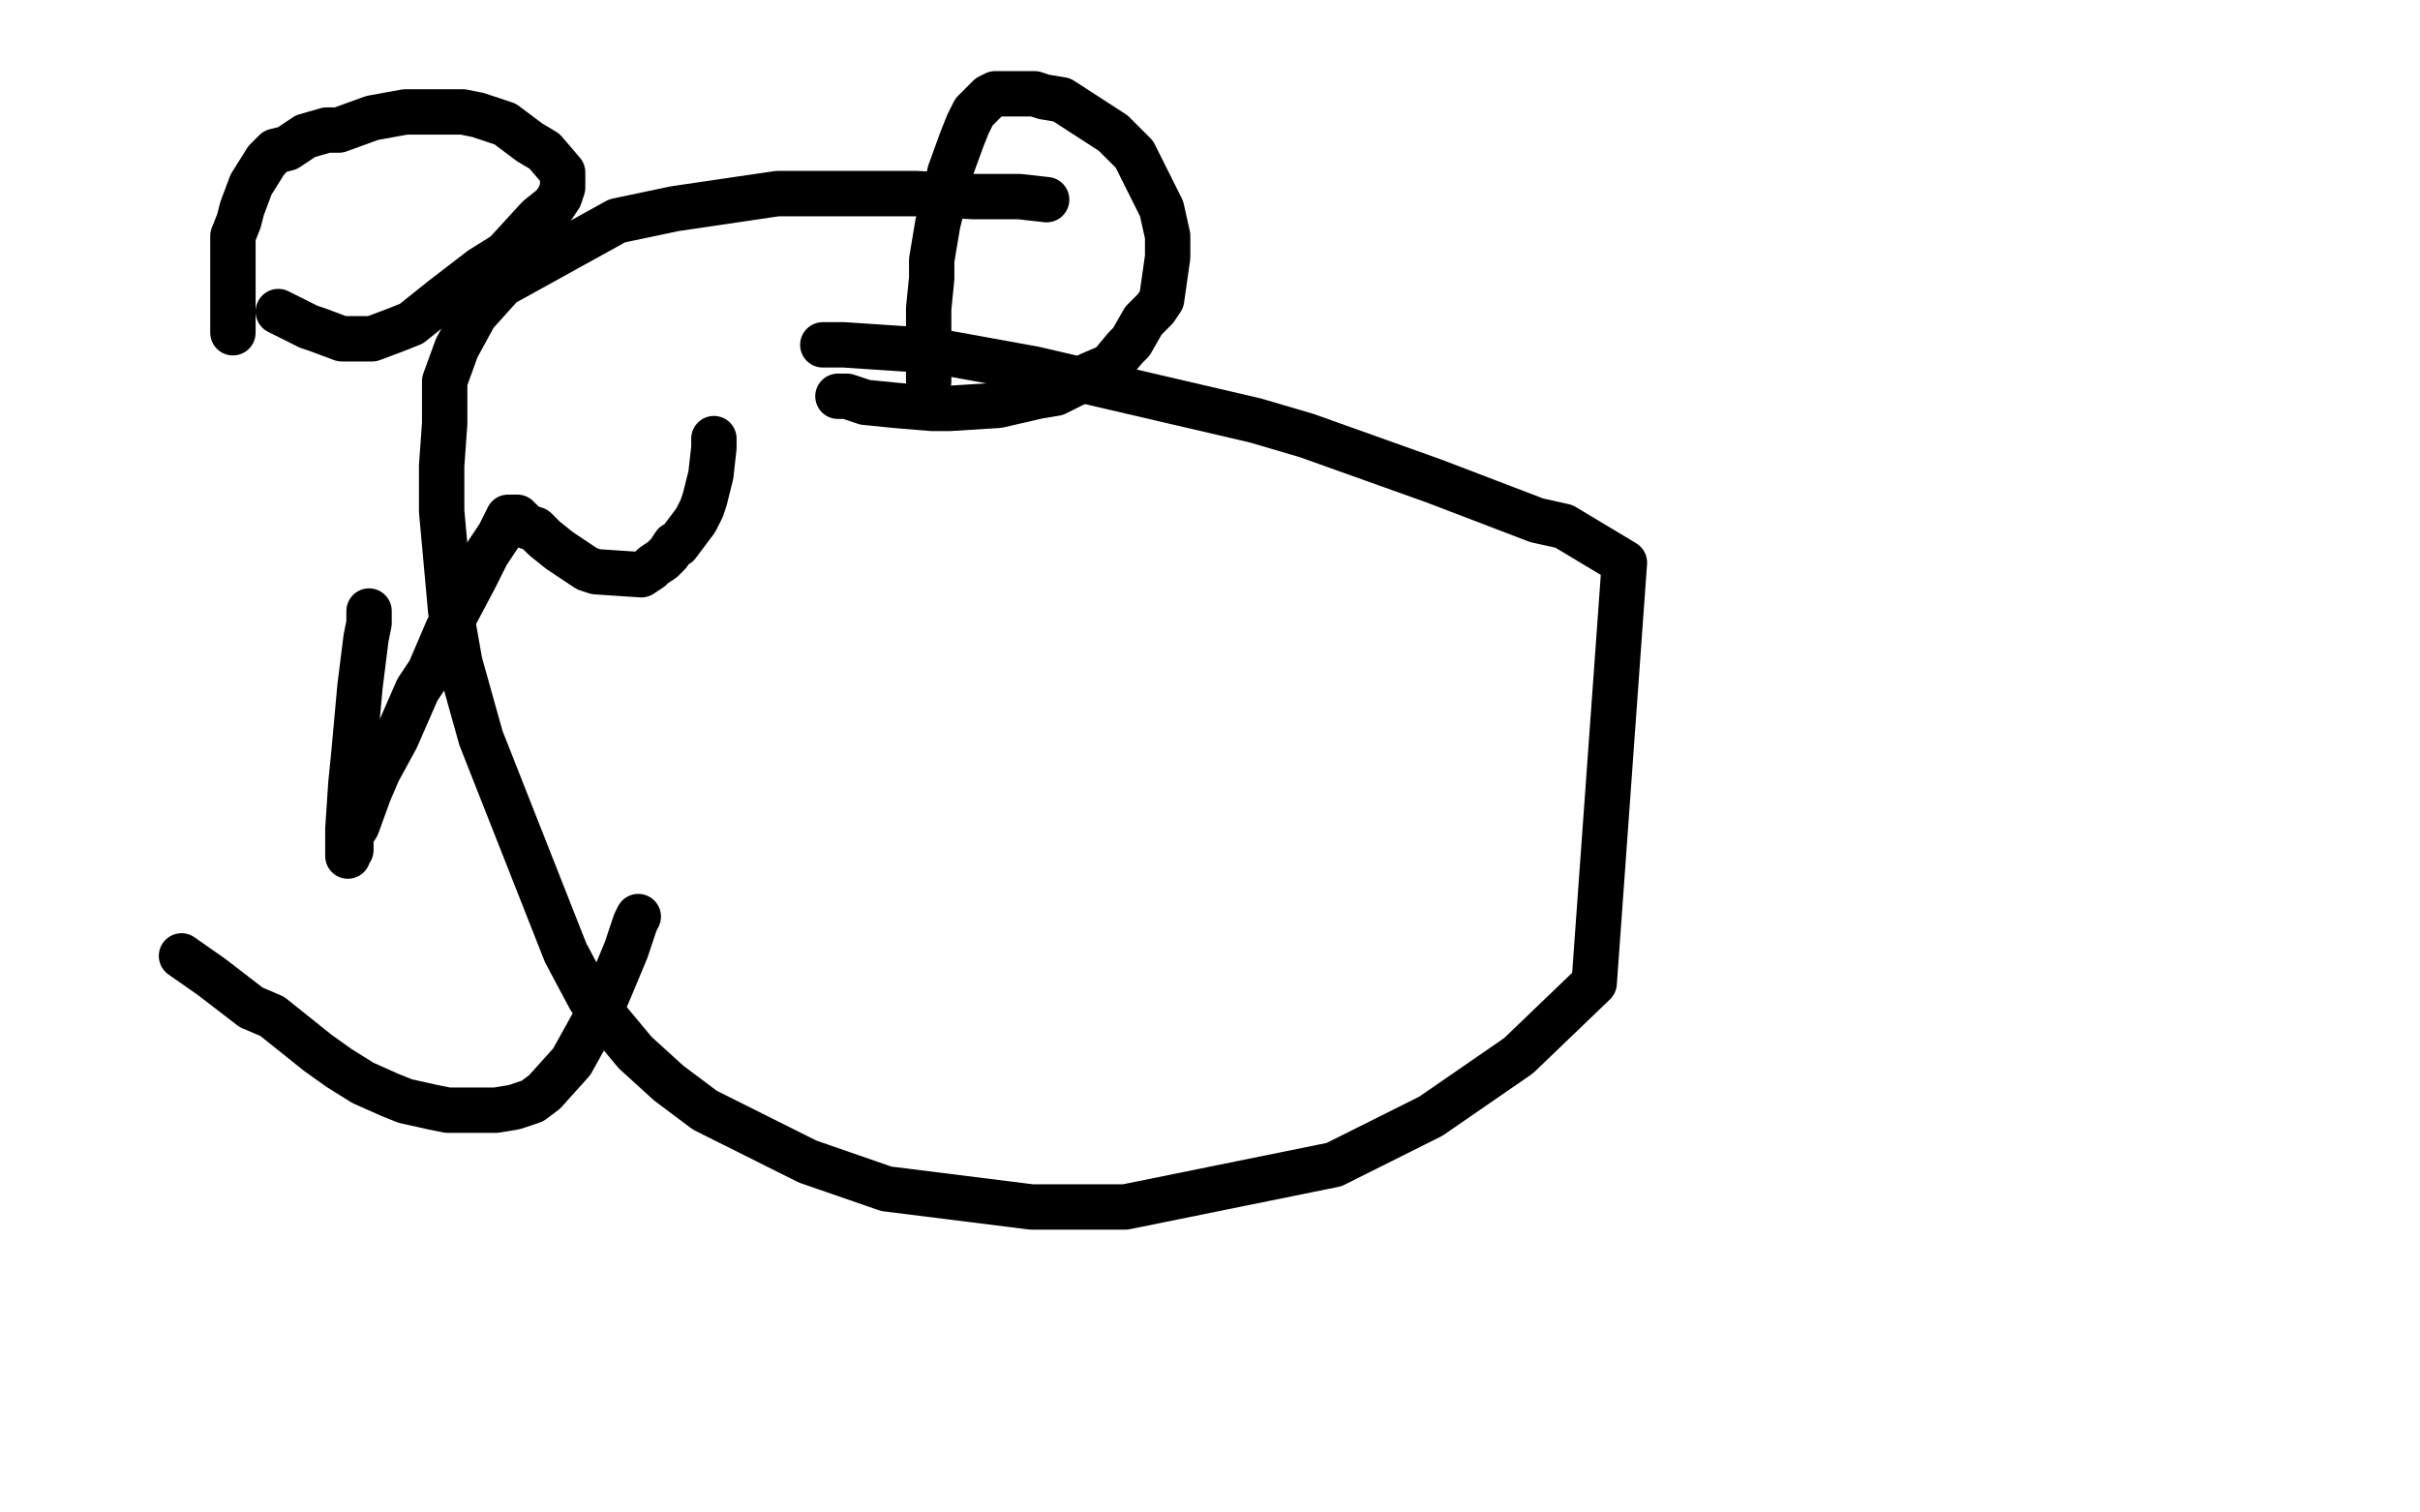
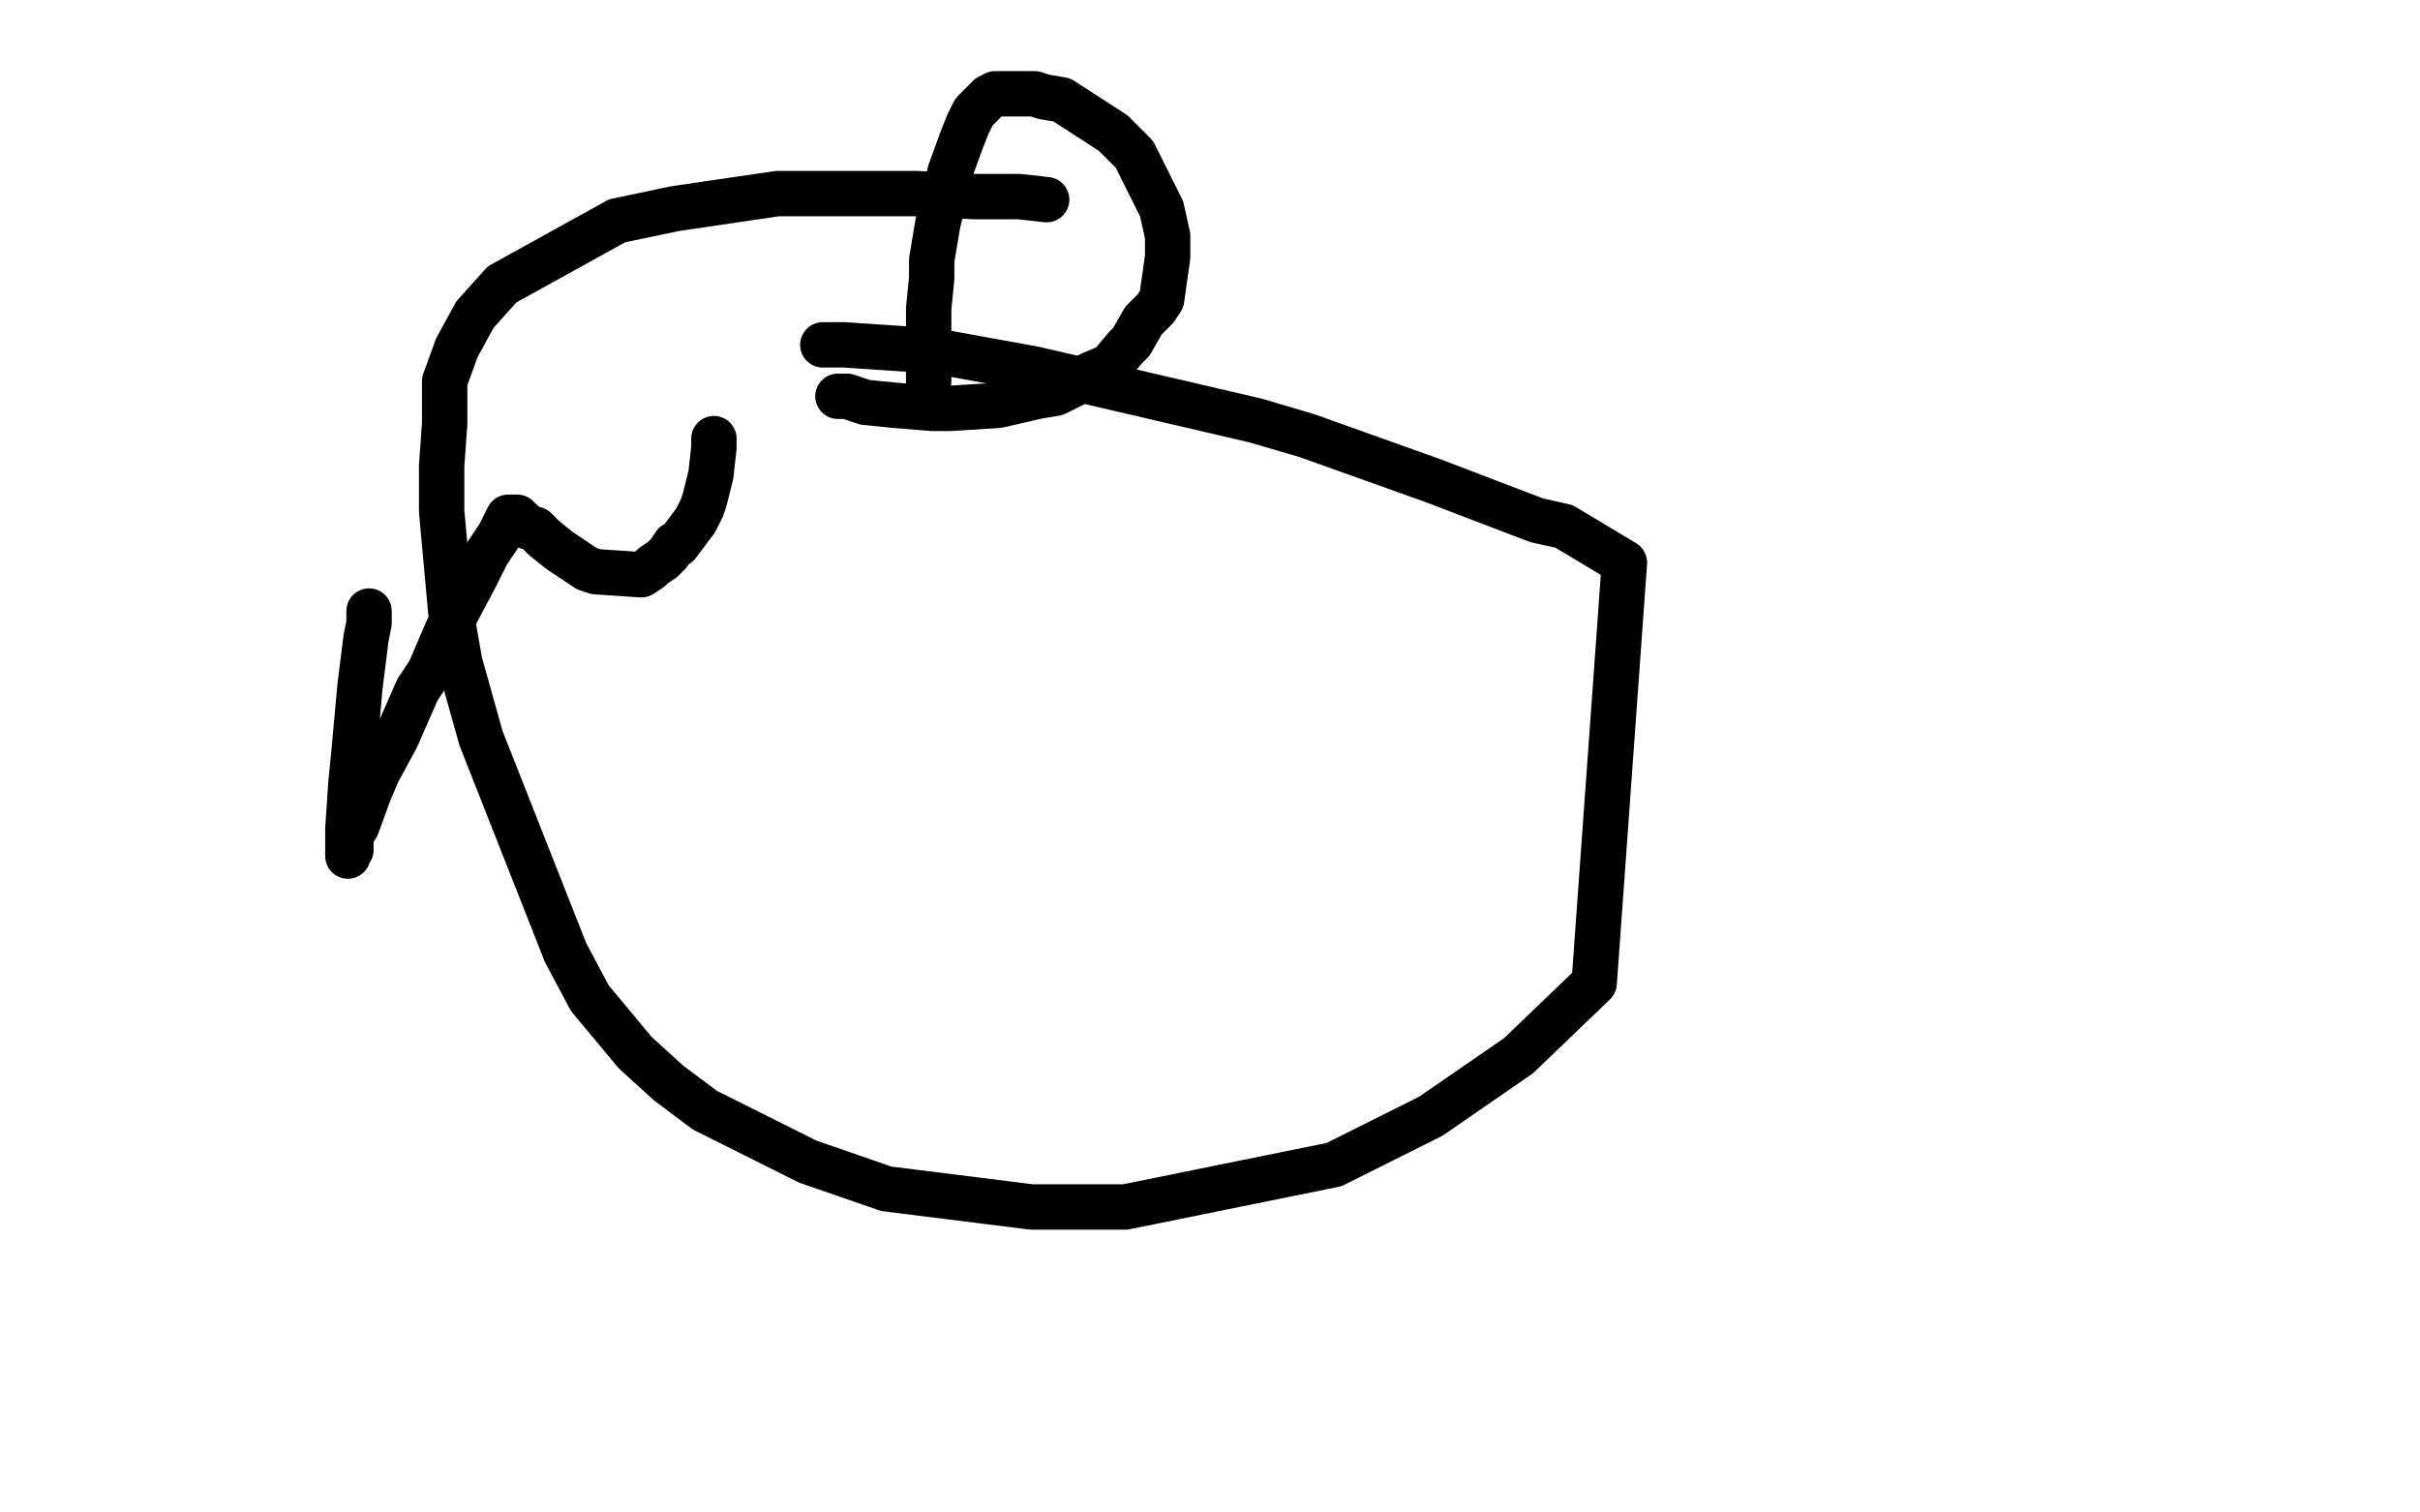
<svg xmlns="http://www.w3.org/2000/svg" width="800" height="500" version="1.1" style="stroke-antialiasing: false">
  <desc>This SVG has been created on https://colorillo.com/</desc>
  <rect x="0" y="0" width="800" height="500" style="fill: rgb(255,255,255); stroke-width:0" />
-   <polyline points="92,103 96,105 96,105 102,108 102,108 105,109 105,109 113,112 113,112 119,112 119,112 123,112 123,112 131,109 131,109 136,107 146,99 159,89 167,84 178,72 183,68 185,65 186,62 186,59 186,57 180,50 175,47 167,41 158,38 153,37 145,37 142,37 134,37 123,39 112,43 108,43 101,45 98,47 95,49 91,50 88,53 83,61 80,69 79,73 77,78 77,82 77,83 77,86 77,88 77,94 77,101 77,104 77,107 77,108 77,109 77,110" style="fill: none; stroke: #000000; stroke-width: 15; stroke-linejoin: round; stroke-linecap: round; stroke-antialiasing: false; stroke-antialias: 0; opacity: 1.0" />
  <polyline points="277,131 280,131 280,131 286,133 286,133 296,134 296,134 308,135 308,135 314,135 314,135 330,134 330,134 343,131 343,131 349,130 357,126 360,124 367,121 372,115 374,113 378,106 382,102 384,99 386,85 386,78 384,69 375,51 368,44 351,33 345,32 342,31 336,31 331,31 329,31 327,32 326,33 324,35 322,37 320,41 318,46 314,57 313,62 310,74 308,86 308,92 307,102 307,106 307,111 307,114 307,116 307,118 307,120 307,122 307,123 307,125 307,126" style="fill: none; stroke: #000000; stroke-width: 15; stroke-linejoin: round; stroke-linecap: round; stroke-antialiasing: false; stroke-antialias: 0; opacity: 1.0" />
  <polyline points="236,145 236,148 236,148 235,157 235,157 233,165 233,165 232,168 232,168 230,172 230,172 227,176 227,176 224,180 223,180 221,183 219,185 216,187 215,188 212,190 197,189 194,188 188,184 185,182 180,178 177,175 174,174 173,173 172,172 171,172 171,171 170,171 168,171 165,177 161,183 157,191 148,208 142,222 138,228 131,244 125,255 122,262 118,273 116,276 116,281 115,282 115,283 115,282 115,281 115,274 116,259 117,249 119,227 121,211 122,206 122,203 122,202" style="fill: none; stroke: #000000; stroke-width: 15; stroke-linejoin: round; stroke-linecap: round; stroke-antialiasing: false; stroke-antialias: 0; opacity: 1.0" />
-   <polyline points="60,316 70,323 70,323 83,333 83,333 90,336 90,336 100,344 100,344 105,348 105,348 112,353 112,353 120,358 129,362 134,364 143,366 148,367 158,367 164,367 170,366 176,364 180,361 189,351 199,333 202,326 207,314 210,305 211,303" style="fill: none; stroke: #000000; stroke-width: 15; stroke-linejoin: round; stroke-linecap: round; stroke-antialiasing: false; stroke-antialias: 0; opacity: 1.0" />
  <polyline points="346,66 337,65 337,65 322,65 322,65 303,64 303,64 281,64 281,64 257,64 257,64 223,69 223,69 204,73 204,73 166,94 157,104 151,115 147,126 147,140 146,154 146,169 149,202 152,219 159,244 187,315 195,330 210,348 221,358 233,367 249,375 267,384 293,393 341,399 372,399 441,385 473,369 502,349 527,325 537,186 517,174 508,172 474,159 432,144 415,139 342,122 309,116 279,114 275,114 273,114 272,114" style="fill: none; stroke: #000000; stroke-width: 15; stroke-linejoin: round; stroke-linecap: round; stroke-antialiasing: false; stroke-antialias: 0; opacity: 1.0" />
</svg>